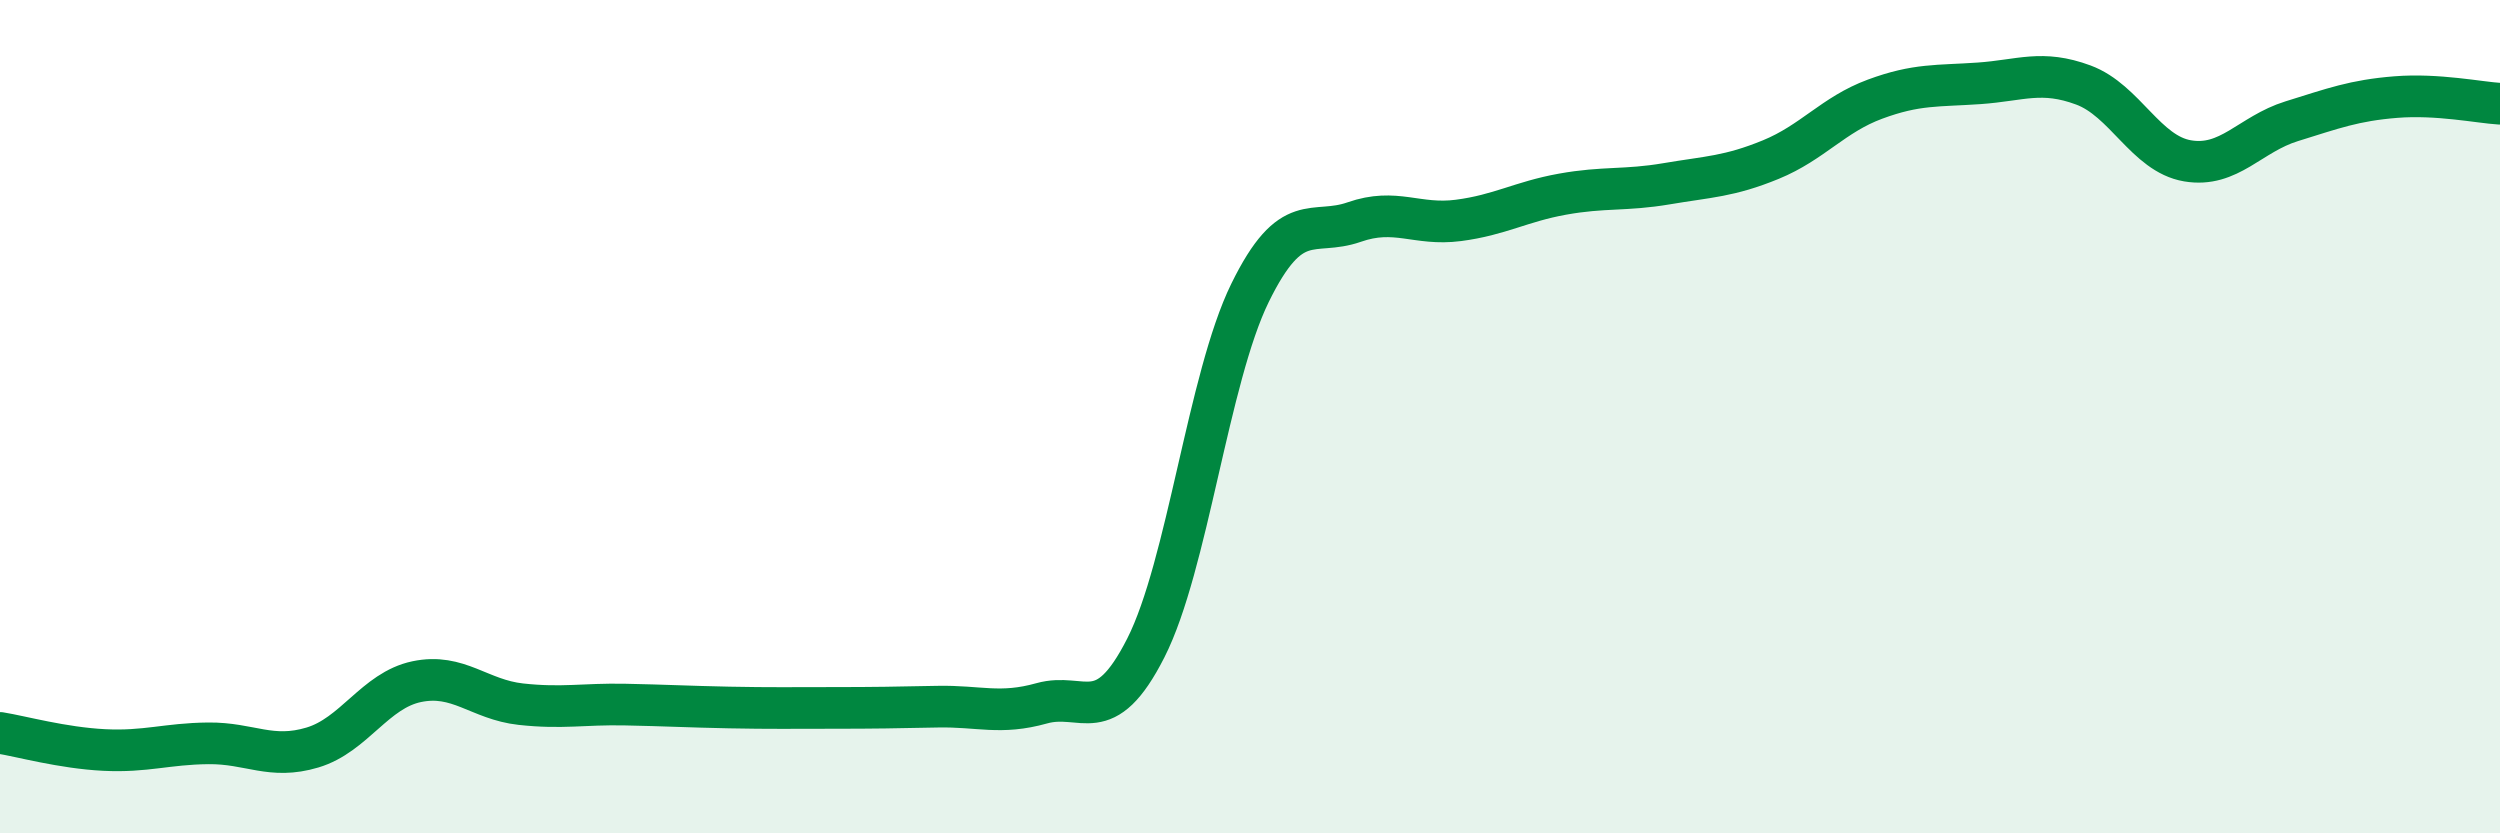
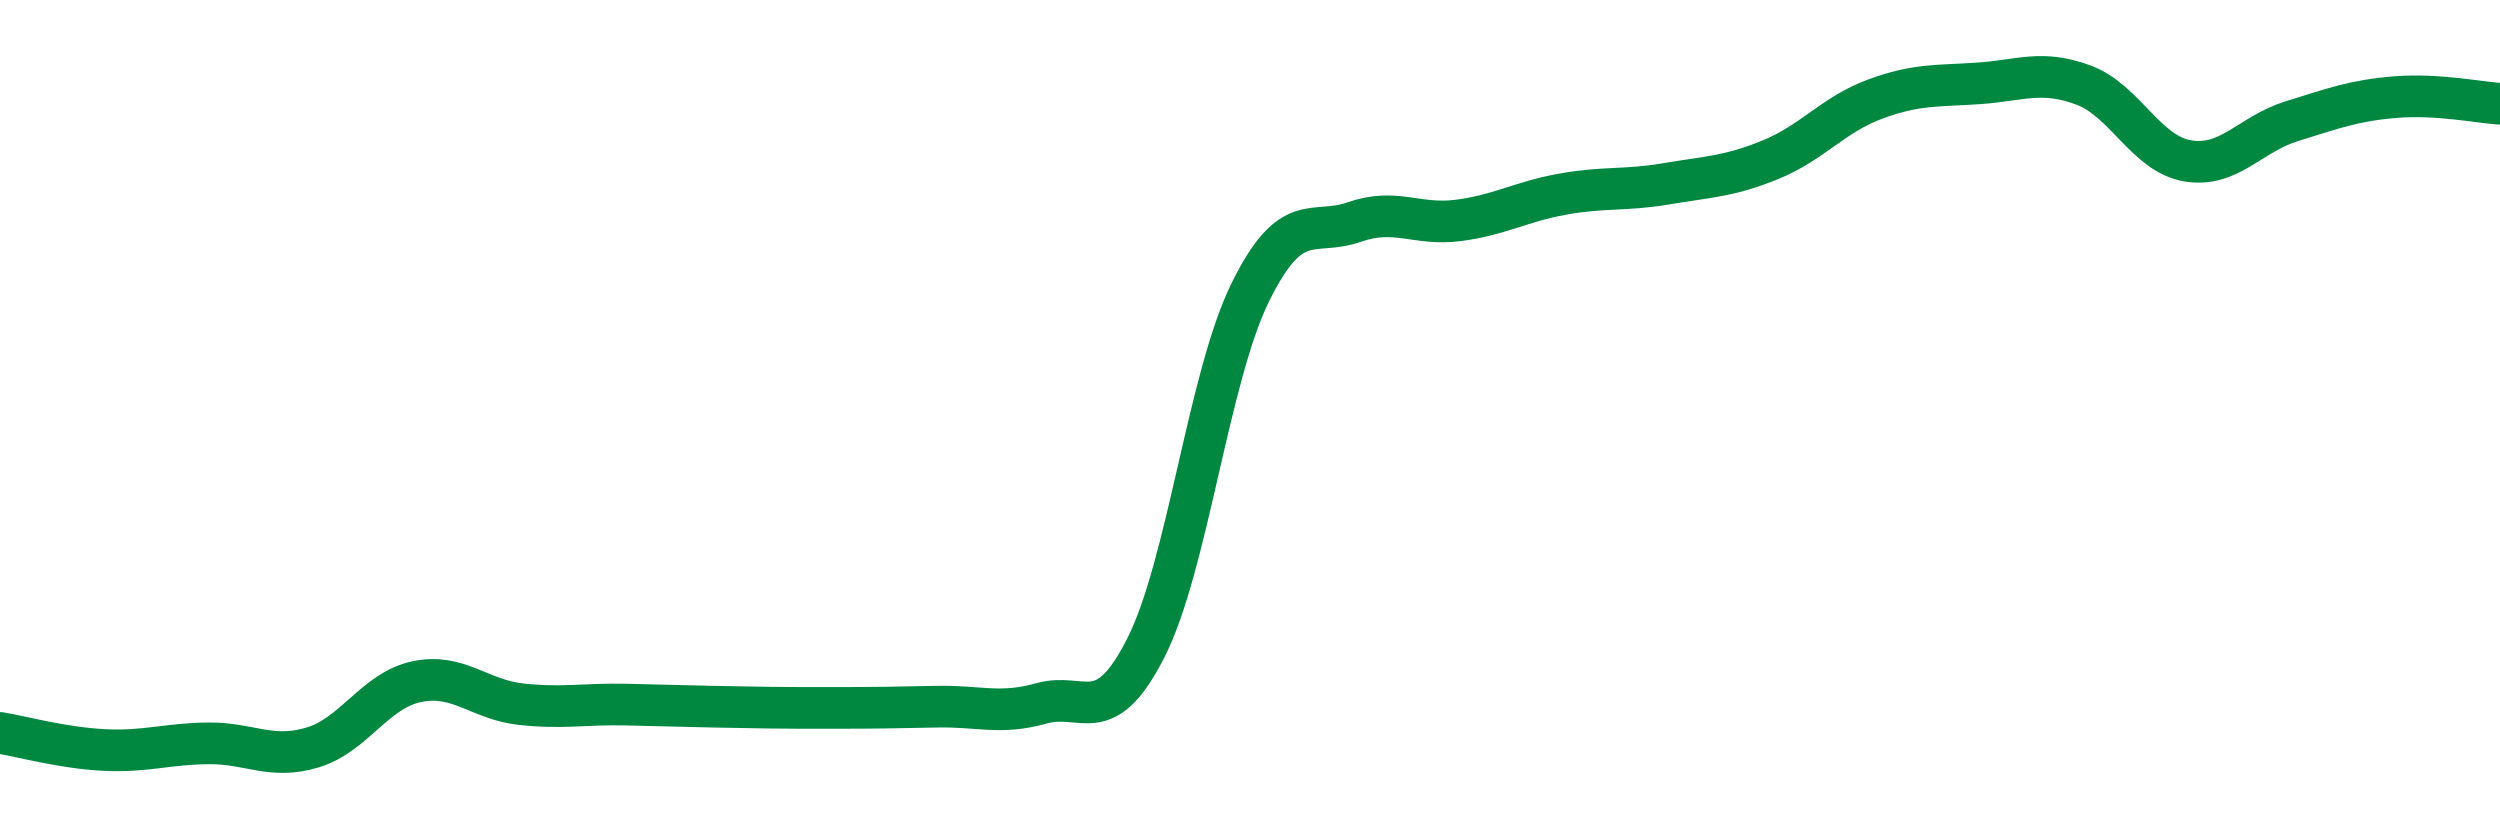
<svg xmlns="http://www.w3.org/2000/svg" width="60" height="20" viewBox="0 0 60 20">
-   <path d="M 0,17.59 C 0.5,17.67 1.5,17.95 2.5,18 C 3.5,18.05 4,17.85 5,17.84 C 6,17.83 6.5,18.24 7.5,17.94 C 8.5,17.64 9,16.57 10,16.36 C 11,16.15 11.5,16.79 12.5,16.9 C 13.5,17.01 14,16.89 15,16.91 C 16,16.93 16.5,16.96 17.5,16.98 C 18.5,17 19,16.99 20,16.99 C 21,16.99 21.5,16.98 22.5,16.96 C 23.5,16.94 24,17.16 25,16.88 C 26,16.6 26.5,17.52 27.5,15.55 C 28.5,13.58 29,9.07 30,7.03 C 31,4.99 31.5,5.68 32.5,5.33 C 33.5,4.98 34,5.42 35,5.29 C 36,5.16 36.5,4.84 37.5,4.66 C 38.5,4.48 39,4.58 40,4.41 C 41,4.24 41.5,4.24 42.5,3.83 C 43.5,3.42 44,2.75 45,2.38 C 46,2.01 46.5,2.07 47.5,2 C 48.5,1.93 49,1.67 50,2.04 C 51,2.41 51.5,3.69 52.5,3.86 C 53.5,4.03 54,3.22 55,2.91 C 56,2.6 56.5,2.41 57.5,2.33 C 58.5,2.25 59.5,2.46 60,2.49L60 20L0 20Z" fill="#008740" opacity="0.1" stroke-linecap="round" stroke-linejoin="round" />
-   <path d="M 0,17.59 C 0.5,17.67 1.5,17.95 2.5,18 C 3.5,18.05 4,17.85 5,17.84 C 6,17.83 6.5,18.24 7.5,17.94 C 8.5,17.64 9,16.57 10,16.36 C 11,16.15 11.5,16.79 12.5,16.9 C 13.5,17.01 14,16.89 15,16.91 C 16,16.93 16.5,16.96 17.5,16.98 C 18.5,17 19,16.99 20,16.99 C 21,16.99 21.5,16.98 22.5,16.96 C 23.5,16.94 24,17.16 25,16.88 C 26,16.6 26.5,17.52 27.5,15.55 C 28.5,13.58 29,9.07 30,7.03 C 31,4.99 31.5,5.68 32.5,5.33 C 33.5,4.98 34,5.42 35,5.29 C 36,5.16 36.5,4.84 37.5,4.66 C 38.5,4.48 39,4.58 40,4.41 C 41,4.24 41.5,4.24 42.5,3.83 C 43.5,3.42 44,2.75 45,2.38 C 46,2.01 46.5,2.07 47.5,2 C 48.5,1.93 49,1.67 50,2.04 C 51,2.41 51.5,3.69 52.5,3.86 C 53.5,4.03 54,3.22 55,2.91 C 56,2.6 56.5,2.41 57.5,2.33 C 58.5,2.25 59.5,2.46 60,2.49" stroke="#008740" stroke-width="1" fill="none" stroke-linecap="round" stroke-linejoin="round" />
+   <path d="M 0,17.59 C 0.5,17.67 1.5,17.95 2.5,18 C 3.5,18.05 4,17.85 5,17.84 C 6,17.83 6.5,18.24 7.5,17.94 C 8.5,17.64 9,16.57 10,16.36 C 11,16.15 11.5,16.79 12.5,16.9 C 13.5,17.01 14,16.89 15,16.91 C 18.5,17 19,16.99 20,16.99 C 21,16.99 21.5,16.98 22.5,16.96 C 23.5,16.94 24,17.16 25,16.88 C 26,16.6 26.5,17.52 27.5,15.55 C 28.5,13.58 29,9.07 30,7.03 C 31,4.99 31.5,5.68 32.5,5.33 C 33.5,4.98 34,5.42 35,5.29 C 36,5.16 36.5,4.84 37.5,4.66 C 38.5,4.48 39,4.58 40,4.41 C 41,4.24 41.5,4.24 42.5,3.83 C 43.5,3.42 44,2.75 45,2.38 C 46,2.01 46.5,2.07 47.5,2 C 48.5,1.93 49,1.67 50,2.04 C 51,2.41 51.5,3.69 52.5,3.86 C 53.5,4.03 54,3.22 55,2.91 C 56,2.6 56.5,2.41 57.5,2.33 C 58.5,2.25 59.5,2.46 60,2.49" stroke="#008740" stroke-width="1" fill="none" stroke-linecap="round" stroke-linejoin="round" />
</svg>